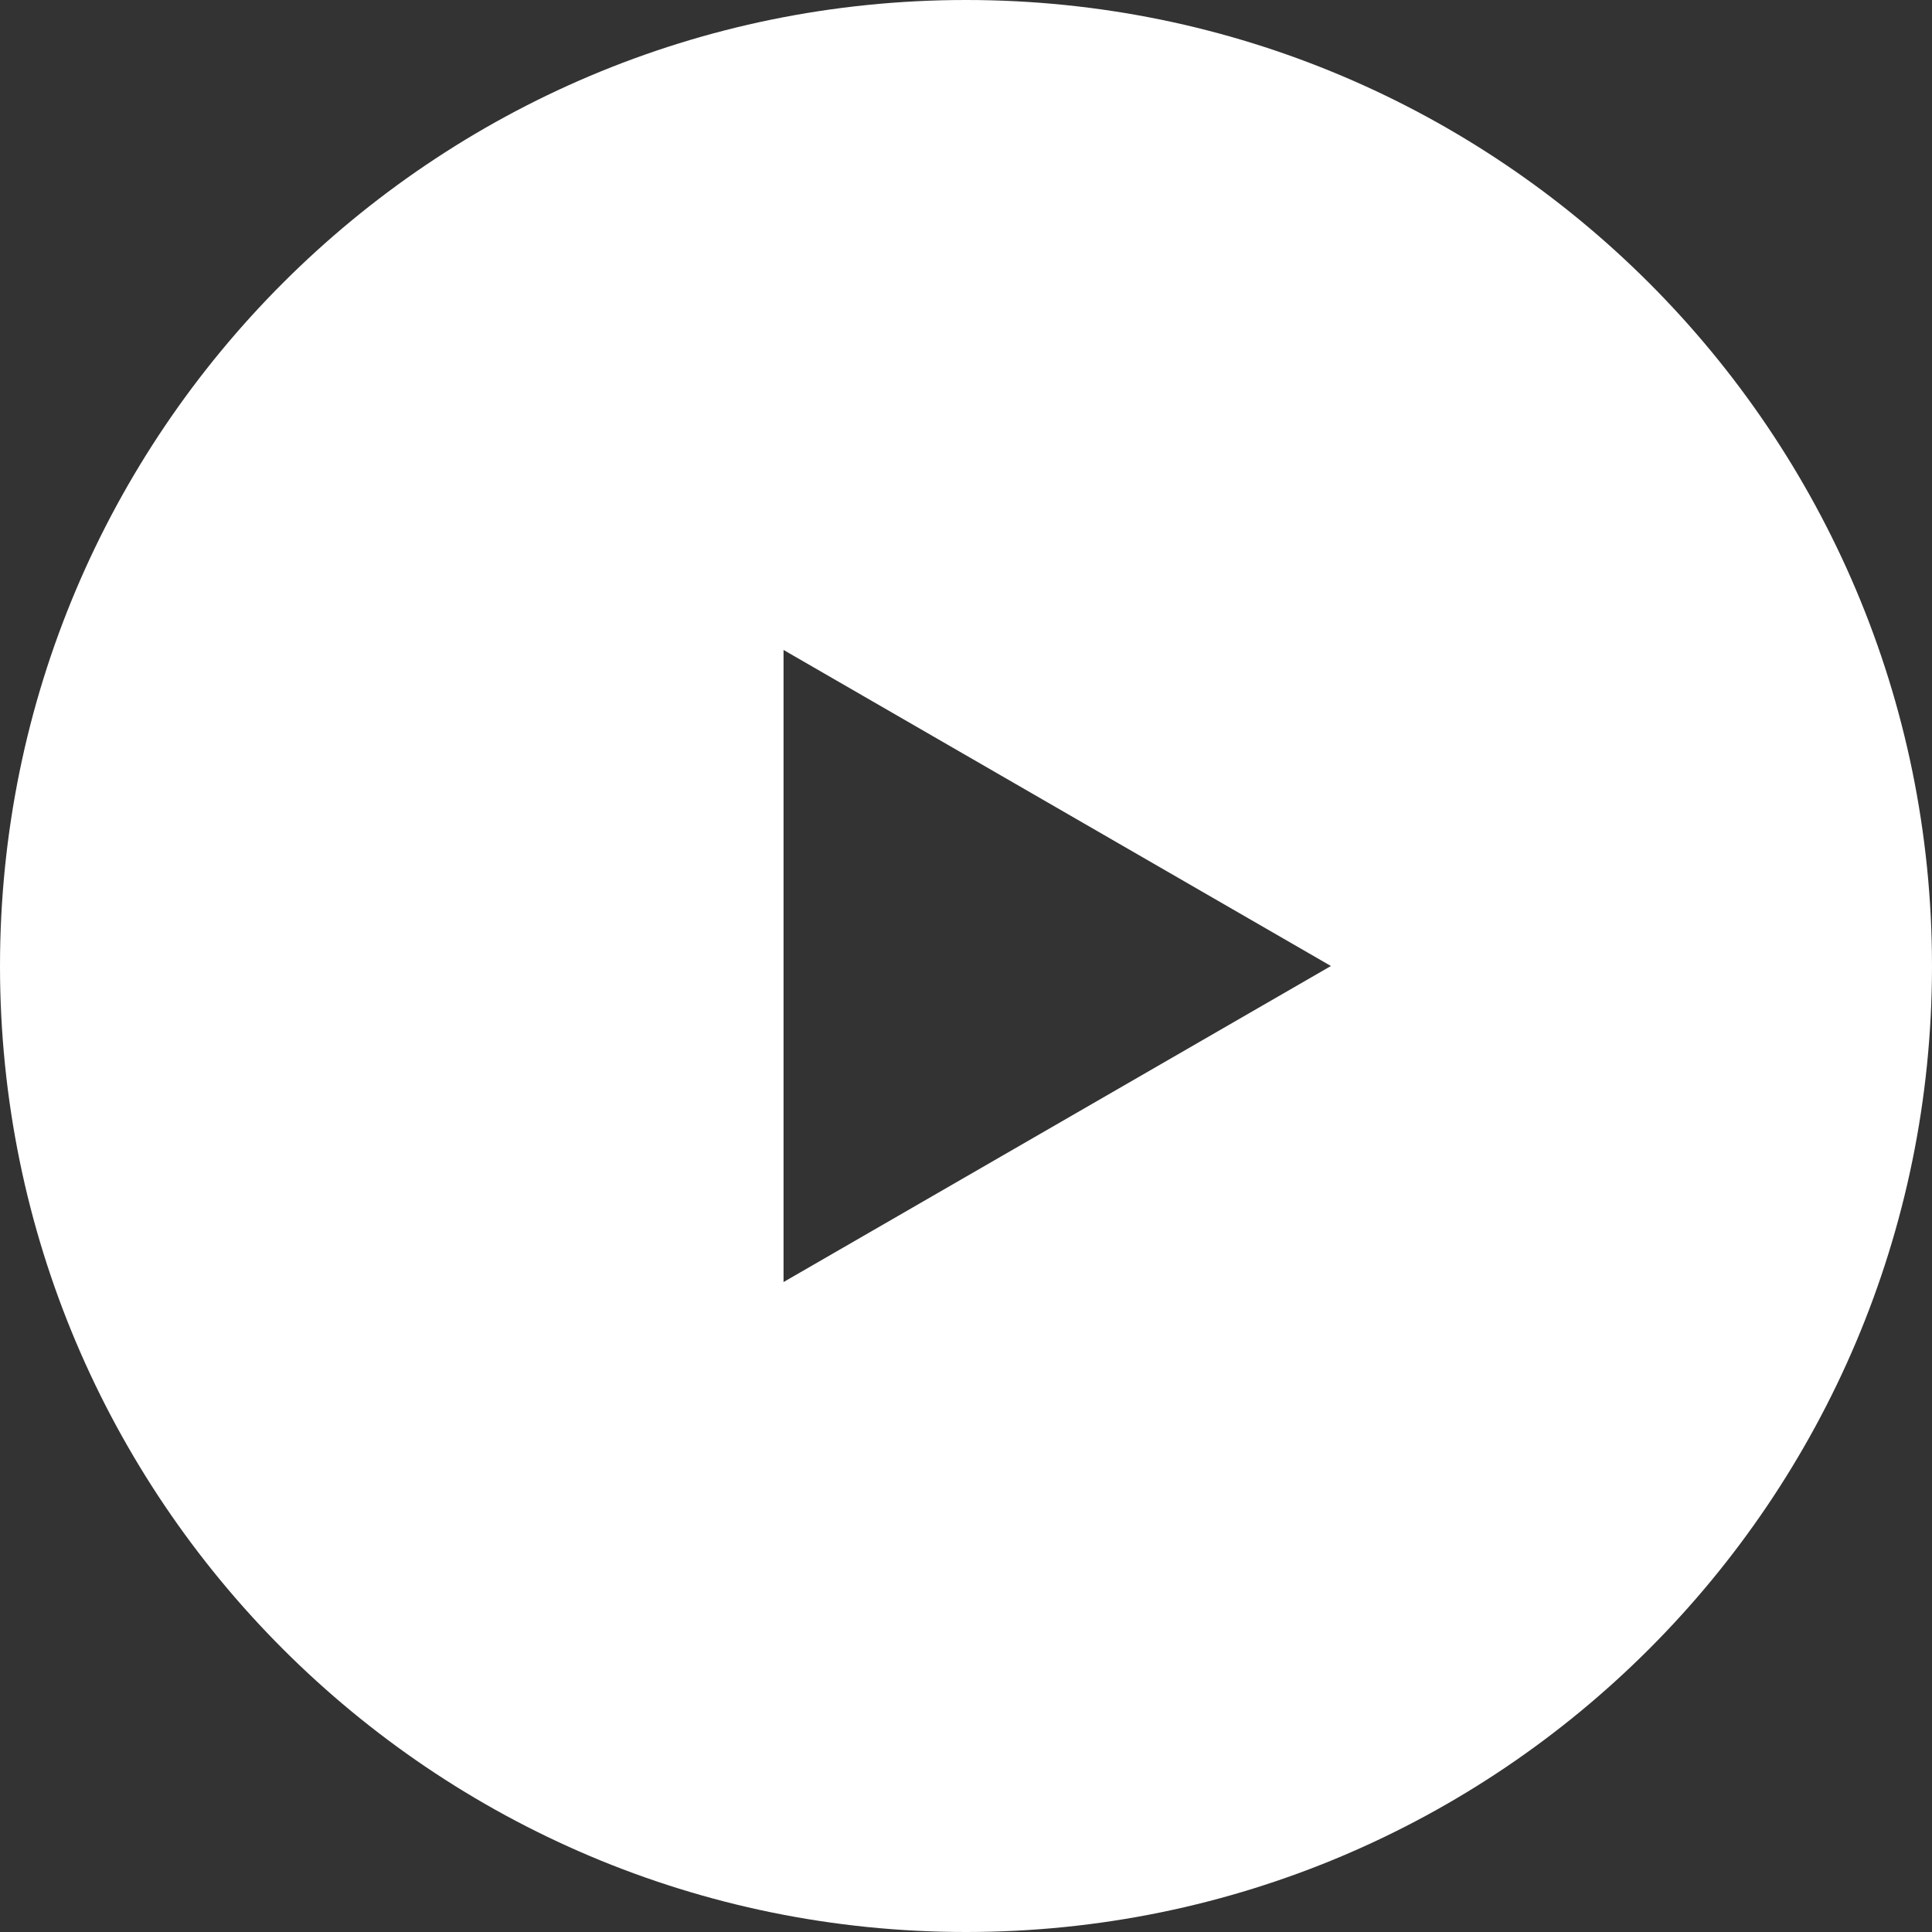
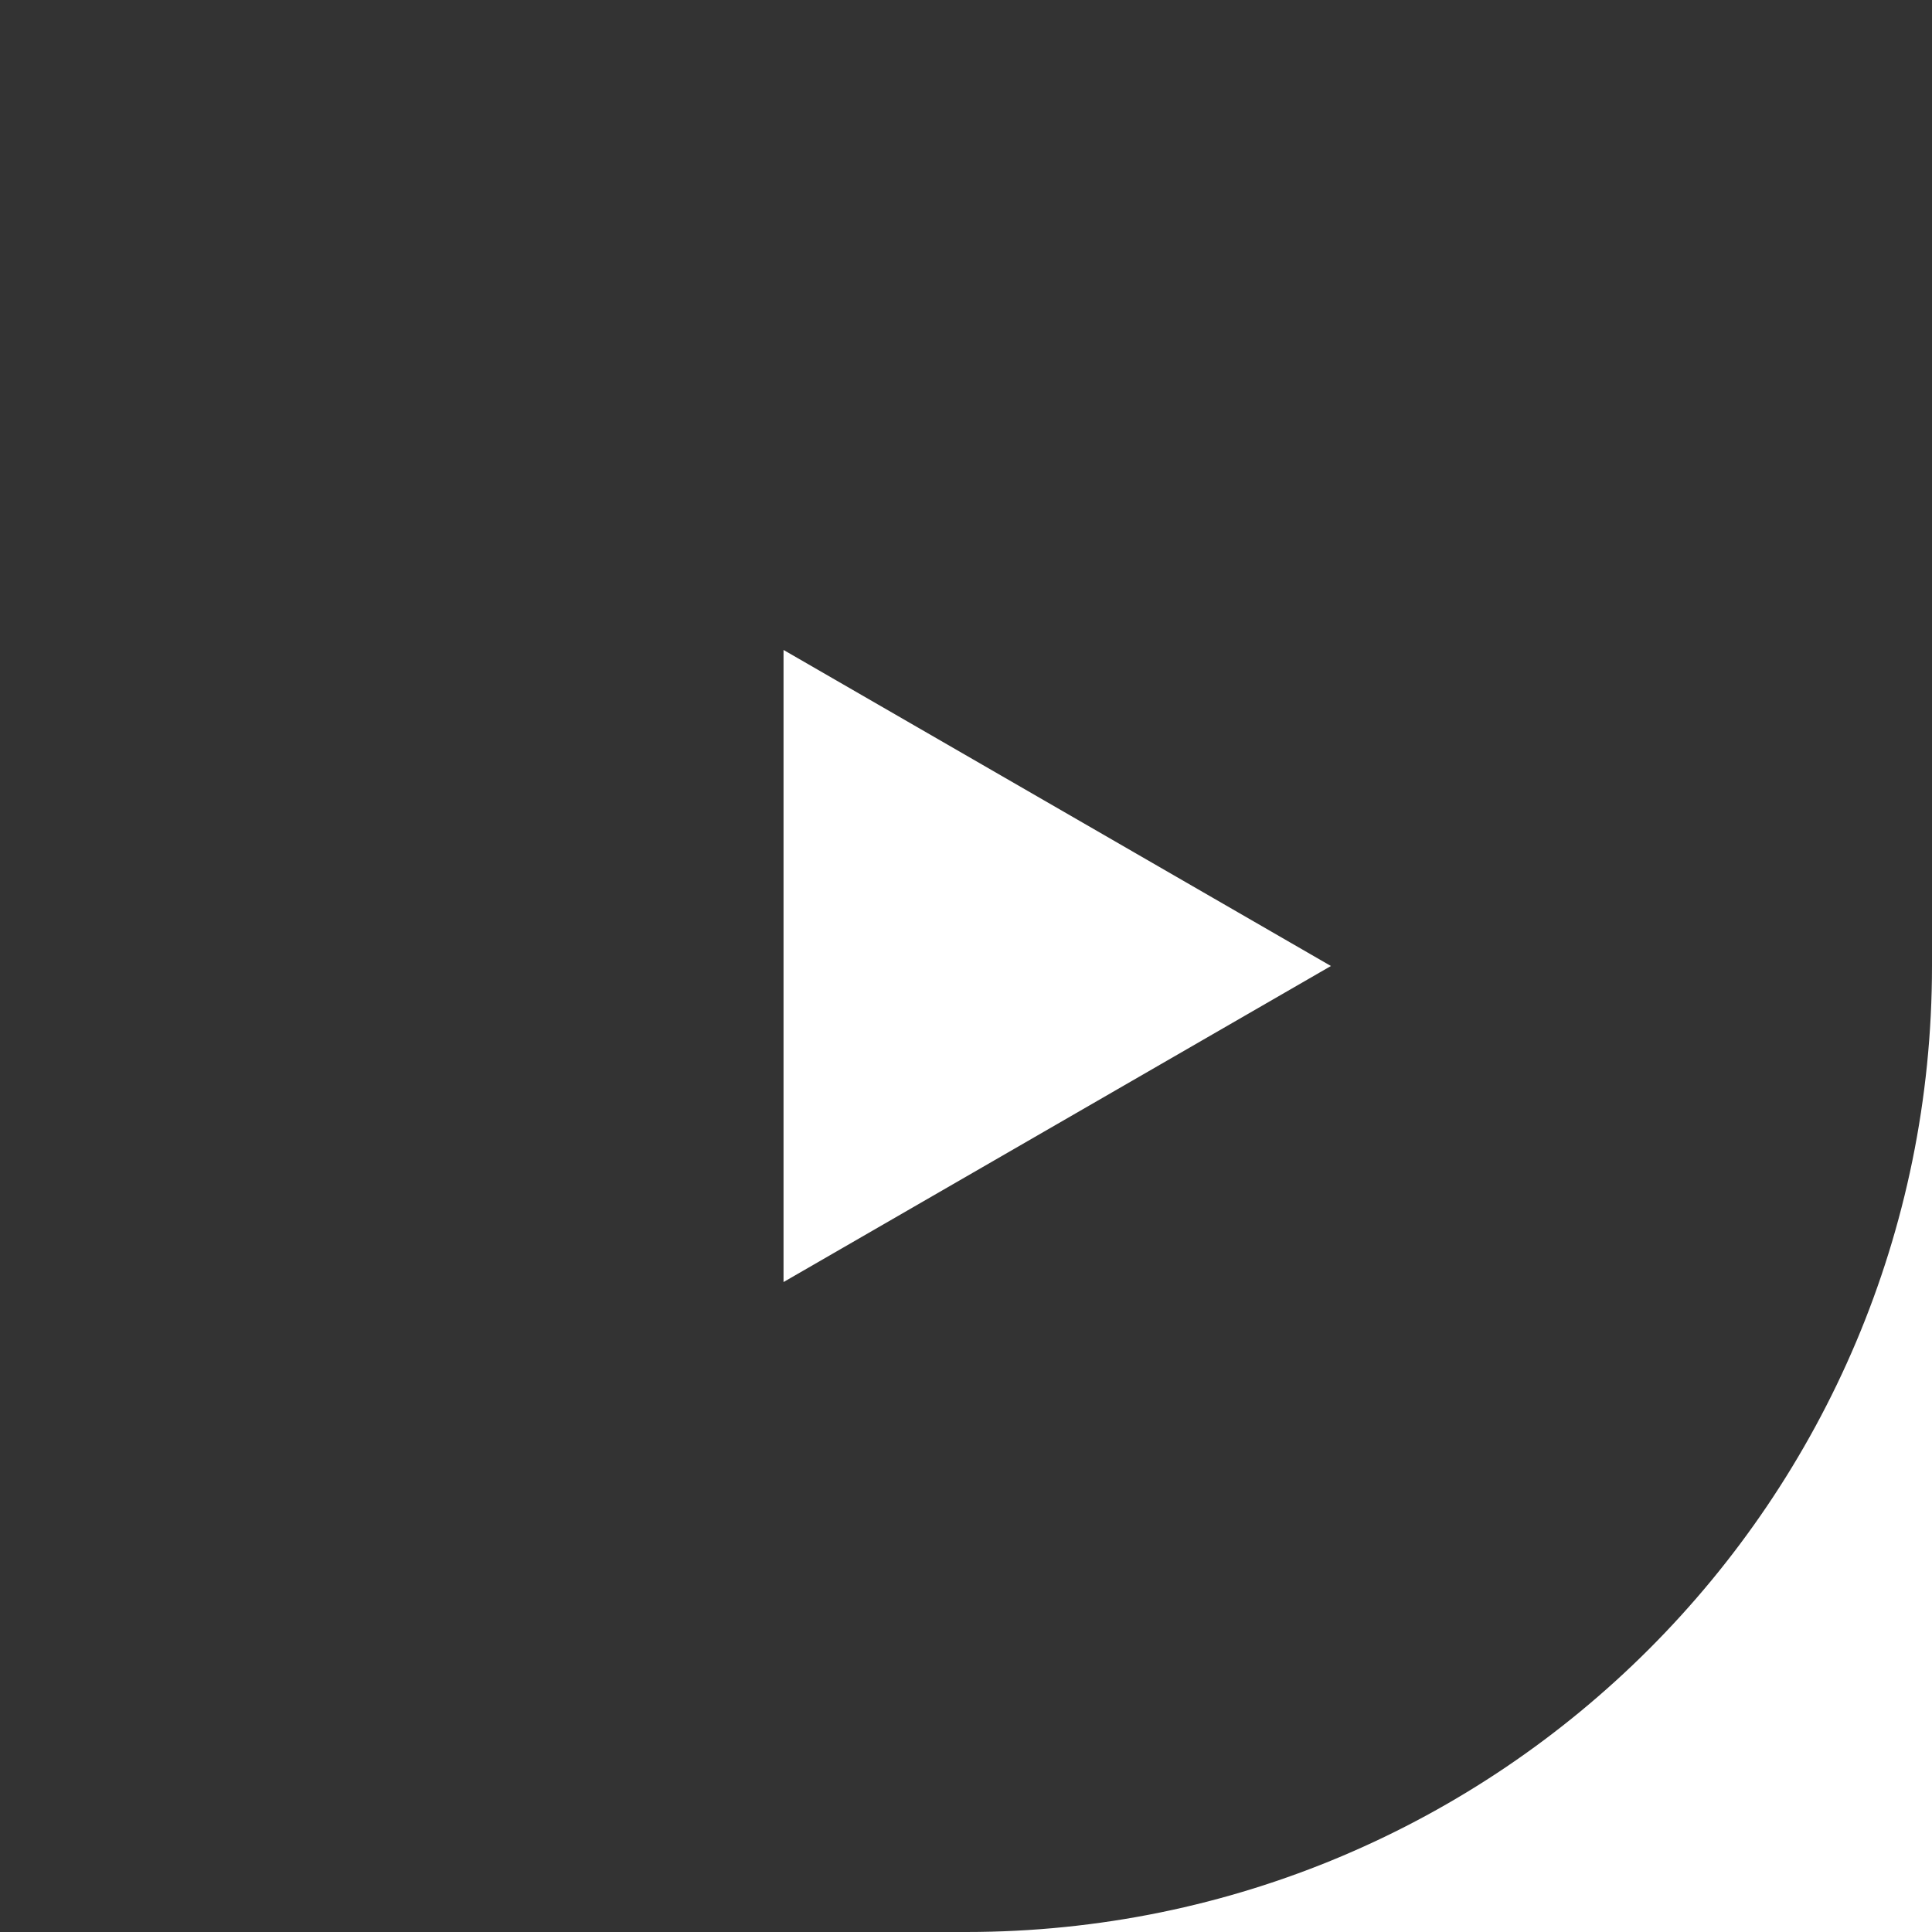
<svg xmlns="http://www.w3.org/2000/svg" id="Layer_1" viewBox="0 0 135 135">
  <rect x="0" y="0" width="135" height="135" fill="#333333" stroke="none" />
-   <path d="M67.5,135c37.279,0,67.5-30.221,67.5-67.5S104.779,0,67.5,0,0,30.221,0,67.5s30.221,67.5,67.5,67.5ZM54.75,89.584l38.25-22.084-38.25-22.084v44.168Z" fill="#fff" fill-rule="evenodd" stroke-width="0" />
+   <path d="M67.5,135c37.279,0,67.5-30.221,67.5-67.5s30.221,67.5,67.5,67.5ZM54.75,89.584l38.25-22.084-38.25-22.084v44.168Z" fill="#fff" fill-rule="evenodd" stroke-width="0" />
</svg>